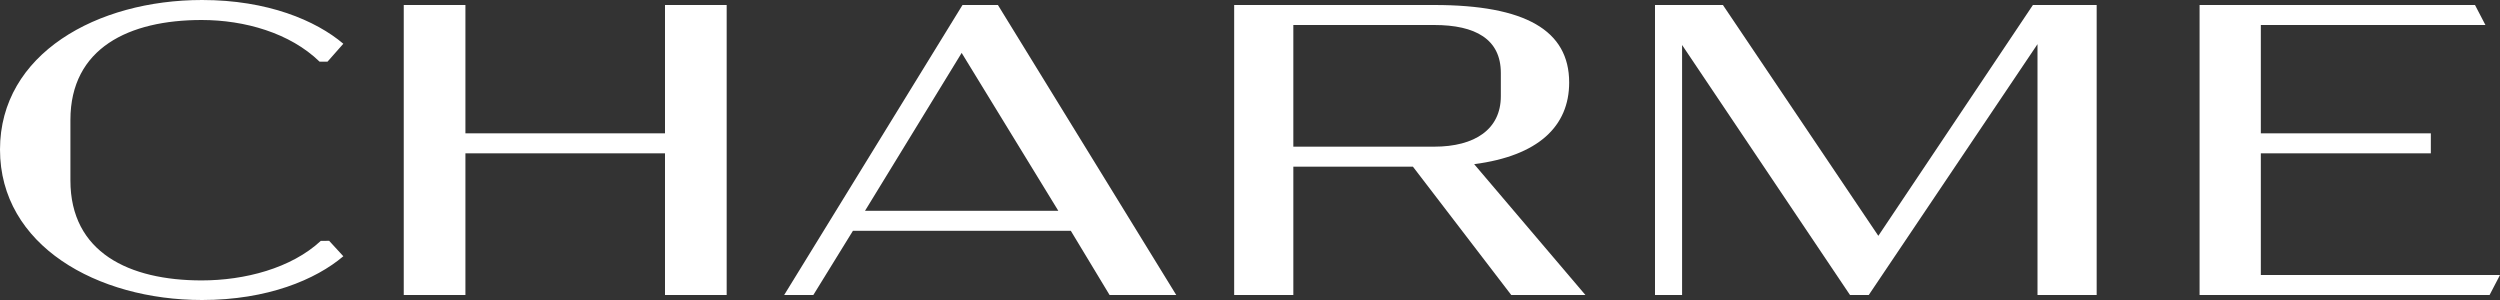
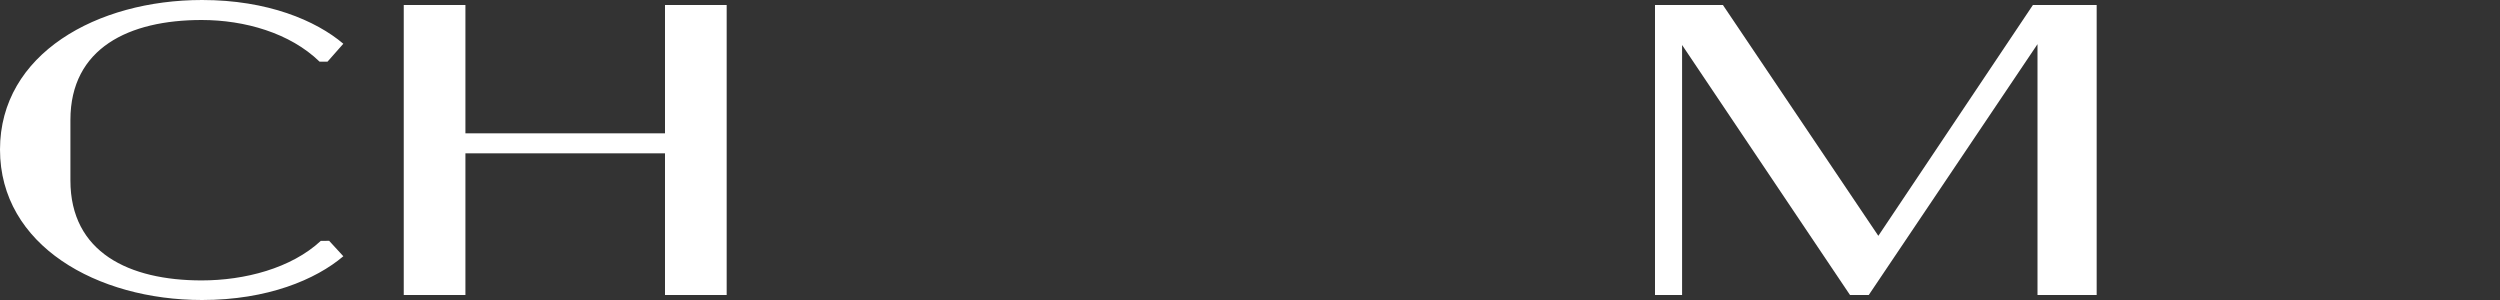
<svg xmlns="http://www.w3.org/2000/svg" version="1.1" id="Réteg_1" x="0px" y="0px" viewBox="0 0 600 72" style="enable-background:new 0 0 600 72;" xml:space="preserve">
  <rect x="0" y="0" width="600" height="72" fill="#333333" stroke="none" />
  <style type="text/css">
	.st0{fill:#FFFFFF;}
</style>
  <g>
    <path class="st0" d="M0,35.9C0,12.9,23.3,0,48.5,0c15.7,0,27.3,4.9,33.9,10.5l-3.8,4.3h-1.9c-7.1-6.9-18-10-28.3-10   c-17.4,0-31.5,6.7-31.5,24v14.5c0,17.3,14.1,24,31.5,24c10.3,0,21.5-2.9,28.6-9.5H79l3.4,3.7C75.8,67.1,64.2,72,48.5,72   C23.3,72,0,58.9,0,35.9" />
    <polygon class="st0" points="174.4,1.2 174.4,70.8 159.6,70.8 159.6,36.8 111.7,36.8 111.7,70.8 96.9,70.8 96.9,1.2 111.7,1.2    111.7,32 159.6,32 159.6,1.2  " />
-     <path class="st0" d="M254,50.6l-23.2-37.9l-23.2,37.9H254z M257,55.4h-52.3l-9.5,15.4h-7l42.8-69.6h8.5l42.8,69.6h-16L257,55.4z" />
-     <path class="st0" d="M310.4,35.2h33.8c9.8,0,16-4.2,16-12.1v-5.6c0-8.1-6.1-11.5-16-11.5h-33.8V35.2z M362.7,70.8L339.1,40h-28.7   v30.8h-14.2V1.2h48c21.9,0,32.4,6.1,32.4,18.6c0,10.5-7.4,17.6-22.8,19.6l26.7,31.4H362.7z" />
    <polygon class="st0" points="503.2,1.2 503.2,70.8 489,70.8 489,10.6 448.5,70.8 444,70.8 403.7,10.8 403.7,70.8 397.2,70.8    397.2,1.2 413.5,1.2 450.8,56.6 487.9,1.2  " />
-     <polygon class="st0" points="527.9,1.2 594,1.2 596.5,6 542.6,6 542.6,32 583.4,32 583.4,36.8 542.6,36.8 542.6,66 600,66    597.5,70.8 527.9,70.8  " />
  </g>
</svg>